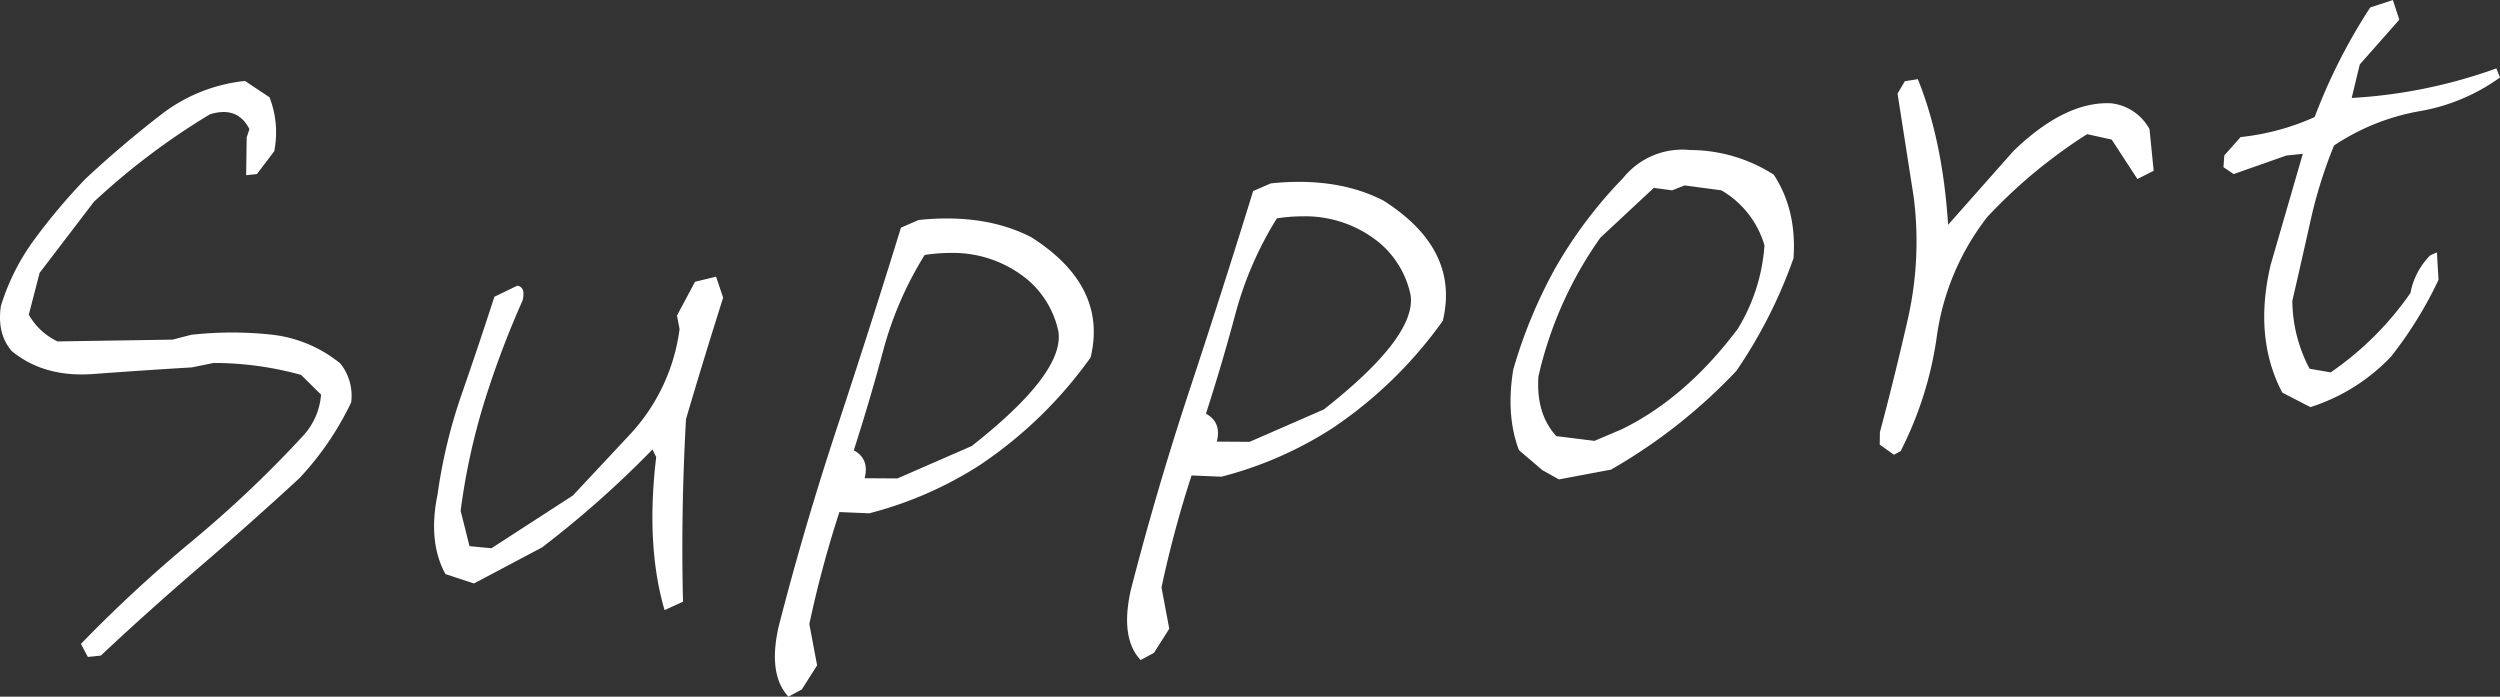
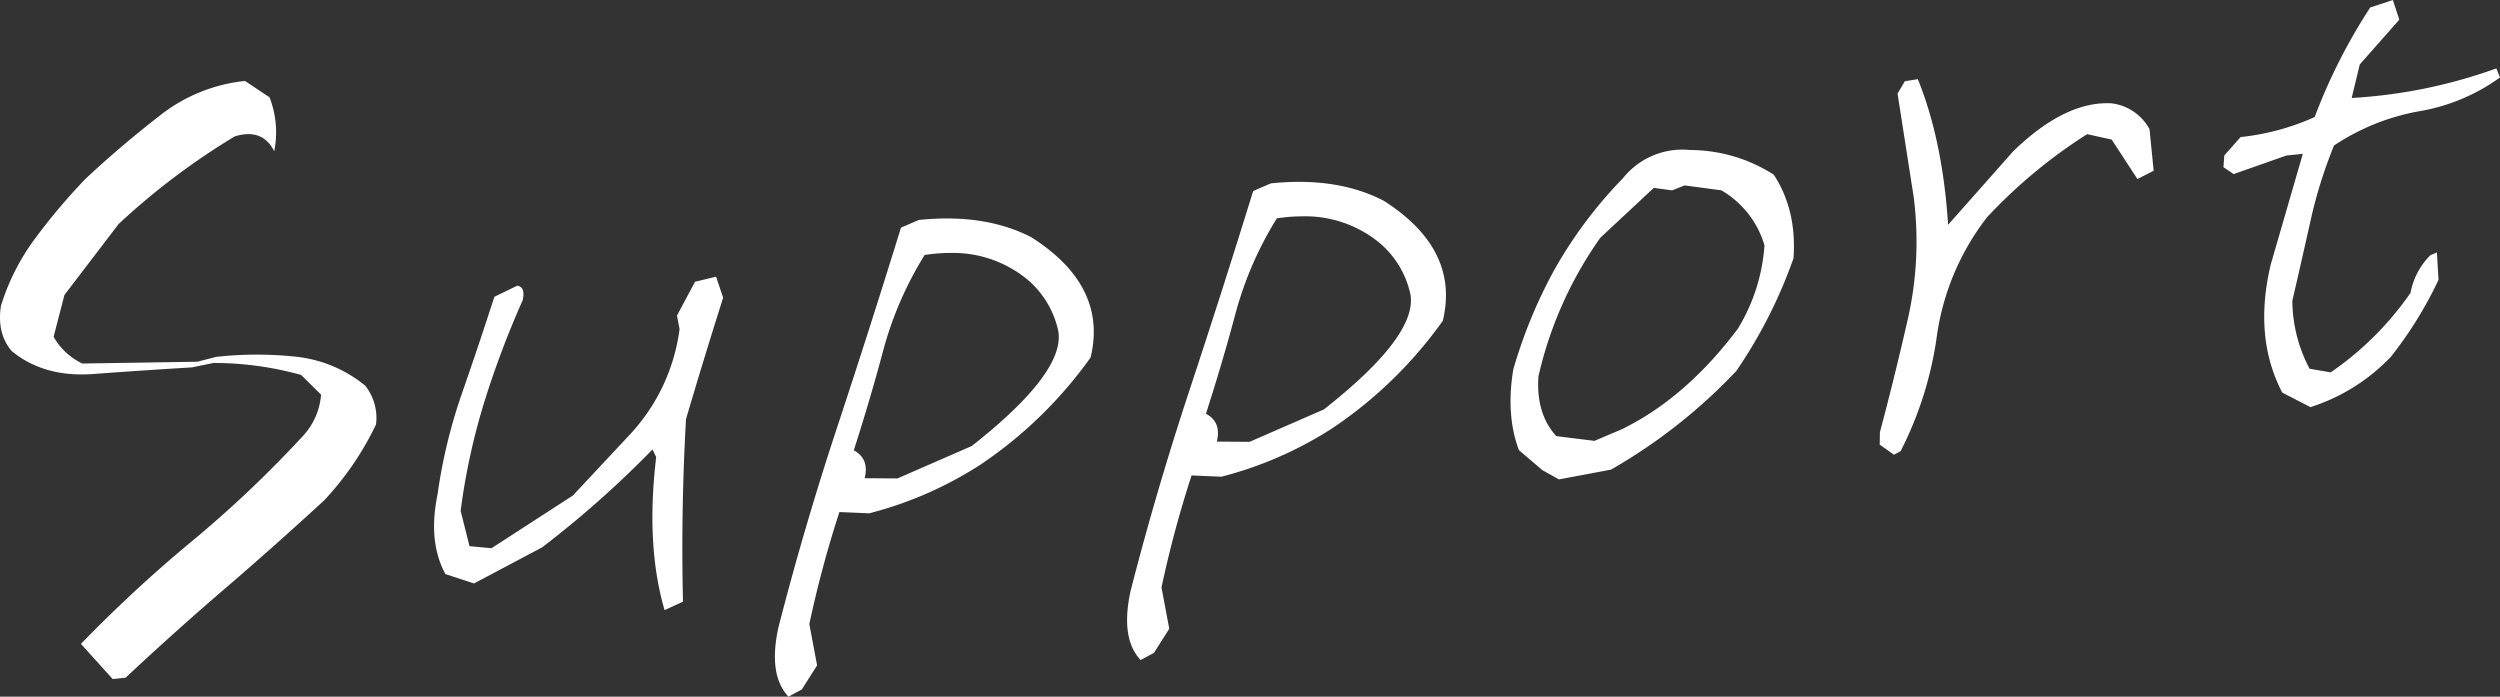
<svg xmlns="http://www.w3.org/2000/svg" width="507.21" height="141.342" viewBox="0 0 507.21 141.342">
  <rect x="0" y="0" width="507.21" height="141.342" fill="#333333" stroke="none" />
-   <path id="Support" d="M3087.215,5687.9q5.2-20.276,11.925-40.633t12.929-40.445l3.58-1.55q13.4-1.4,22.89,3.51,15.5,9.877,12.006,24.377a87,87,0,0,1-22.372,21.766,76.726,76.726,0,0,1-22.54,9.854l-6.055-.255a224.667,224.667,0,0,0-6.1,22.725l1.576,8.378-3.1,4.888-2.709,1.46Q3085.083,5697.553,3087.215,5687.9Zm29.665-75.542a71.948,71.948,0,0,0-8.383,19.28q-2.664,10-6,20.359,3.2,1.734,2.2,5.663l6.651.045,15.073-6.575q18.992-14.929,17.567-23.326a18.9,18.9,0,0,0-6.2-10.4,23.745,23.745,0,0,0-15.707-5.45A34.952,34.952,0,0,0,3116.879,5612.362Zm41.788,68.116q5.2-20.28,11.926-40.635t12.928-40.445l3.582-1.551q13.4-1.393,22.89,3.512,15.5,9.876,12,24.377a86.972,86.972,0,0,1-22.371,21.766,76.758,76.758,0,0,1-22.54,9.853l-6.056-.253a224.6,224.6,0,0,0-6.1,22.726l1.575,8.377-3.1,4.888-2.707,1.459Q3156.536,5690.126,3158.668,5680.478Zm29.666-75.542a71.858,71.858,0,0,0-8.383,19.28q-2.666,10-6.006,20.359,3.2,1.731,2.2,5.661l6.65.047,15.073-6.574q18.992-14.933,17.569-23.33a18.916,18.916,0,0,0-6.2-10.4,23.729,23.729,0,0,0-15.7-5.449A34.9,34.9,0,0,0,3188.334,5604.937ZM2945.7,5691.273a280.606,280.606,0,0,1,22.6-20.906,232.478,232.478,0,0,0,22.643-21.5,13.926,13.926,0,0,0,3.473-8.166l-4.054-4a66.451,66.451,0,0,0-17.762-2.426l-4.4.9q-10.022.6-19.981,1.341t-16.52-4.616q-3.078-3.508-2.24-9.193a45.262,45.262,0,0,1,6.82-13.52,123.374,123.374,0,0,1,10.345-12.27q7.279-6.792,15.083-12.833a33.419,33.419,0,0,1,17.277-7.024l4.971,3.313a19.557,19.557,0,0,1,.959,10.947l-3.513,4.635-2.185.228.112-7.67.552-1.677q-2.408-4.754-8.029-3a142.014,142.014,0,0,0-23.536,17.762l-11,14.4-2.194,8.477a13.114,13.114,0,0,0,5.834,5.431l23.311-.362,3.829-.986a74.9,74.9,0,0,1,16.415-.013,26.6,26.6,0,0,1,13.831,5.852,10.531,10.531,0,0,1,2.188,7.874,60.635,60.635,0,0,1-10.5,15.377q-9.9,9.129-20.147,17.925t-20.157,18.074l-2.623.273Zm116.712-37.9-.758-1.543a205.59,205.59,0,0,1-22.383,19.853l-13.825,7.328-5.794-1.9q-3.587-6.547-1.6-16.18a107.242,107.242,0,0,1,4.92-20.4q3.454-9.929,6.605-19.684l4.645-2.251q1.715.264,1.089,2.981a187.915,187.915,0,0,0-7.753,20.541,133.128,133.128,0,0,0-4.825,22.149l1.8,7.178,4.453.421,16.524-10.7,11.74-12.56a38.662,38.662,0,0,0,9.9-21.2l-.527-2.745,3.668-6.86,4.267-1.033,1.432,4.269q-3.915,12.338-7.536,24.642-1.05,18.814-.608,37.029l-3.739,1.714Q3060.267,5671.265,3062.409,5653.371Zm179.809,2.664-4.774-4.068q-2.677-7.085-1.15-16.375a99.105,99.105,0,0,1,8.47-20.467,90.439,90.439,0,0,1,13.816-18.373,15.4,15.4,0,0,1,13.565-5.681,31.548,31.548,0,0,1,17,5.009q4.694,7.171,4,16.961a97.967,97.967,0,0,1-11.6,22.855,110.27,110.27,0,0,1-25.432,20.021l-10.554,1.982Zm11.741-47.17a78.859,78.859,0,0,0-12.556,28.109q-.539,7.569,3.618,12.144l7.743.962,5.516-2.341q13.036-6.36,23.579-20.417a37.37,37.37,0,0,0,5.4-16.909,19.1,19.1,0,0,0-8.75-11.167l-7.45-.993-2.53,1-3.725-.5Zm56.681,41.974.034-2.507q2.954-11.057,5.688-23.05a71.1,71.1,0,0,0,1.174-24.644l-3.28-21.014,1.481-2.51,2.632-.42q5.046,12.437,6.142,29.553l13.211-14.922q10.559-10.226,19.924-9.729a10.169,10.169,0,0,1,7.729,5.235l.844,8.454-3.3,1.669-5.217-8-4.984-1.1a104.353,104.353,0,0,0-20.286,16.836,50.867,50.867,0,0,0-10.155,23.809,73.293,73.293,0,0,1-7.4,23.67l-1.352.73Zm81.672-10.551q-5.858-11.172-2.347-25.97l6.514-22.474-3.35.348-10.681,3.761-2.069-1.4.167-2.374,3.3-3.732a49.154,49.154,0,0,0,15.04-4.067,114.264,114.264,0,0,1,11.271-22.23l4.591-1.508,1.308,3.988-8.022,9.081-1.64,6.8a103.523,103.523,0,0,0,29.348-6l.74,1.839a39.066,39.066,0,0,1-16.4,6.857,45.482,45.482,0,0,0-17.271,6.951,94.115,94.115,0,0,0-4.777,15.3q-1.8,8.069-3.683,16.216a29.945,29.945,0,0,0,3.5,13.773l4.287.734a63.167,63.167,0,0,0,16.186-16.116,14.587,14.587,0,0,1,4.014-7.635l1.344-.581.328,5.563a80.767,80.767,0,0,1-9.641,15.583,38.755,38.755,0,0,1-16.348,10.24Z" transform="translate(-2929.277 -5560.637)" fill="#fff" />
+   <path id="Support" d="M3087.215,5687.9q5.2-20.276,11.925-40.633t12.929-40.445l3.58-1.55q13.4-1.4,22.89,3.51,15.5,9.877,12.006,24.377a87,87,0,0,1-22.372,21.766,76.726,76.726,0,0,1-22.54,9.854l-6.055-.255a224.667,224.667,0,0,0-6.1,22.725l1.576,8.378-3.1,4.888-2.709,1.46Q3085.083,5697.553,3087.215,5687.9Zm29.665-75.542a71.948,71.948,0,0,0-8.383,19.28q-2.664,10-6,20.359,3.2,1.734,2.2,5.663l6.651.045,15.073-6.575q18.992-14.929,17.567-23.326a18.9,18.9,0,0,0-6.2-10.4,23.745,23.745,0,0,0-15.707-5.45A34.952,34.952,0,0,0,3116.879,5612.362Zm41.788,68.116q5.2-20.28,11.926-40.635t12.928-40.445l3.582-1.551q13.4-1.393,22.89,3.512,15.5,9.876,12,24.377a86.972,86.972,0,0,1-22.371,21.766,76.758,76.758,0,0,1-22.54,9.853l-6.056-.253a224.6,224.6,0,0,0-6.1,22.726l1.575,8.377-3.1,4.888-2.707,1.459Q3156.536,5690.126,3158.668,5680.478Zm29.666-75.542a71.858,71.858,0,0,0-8.383,19.28q-2.666,10-6.006,20.359,3.2,1.731,2.2,5.661l6.65.047,15.073-6.574q18.992-14.933,17.569-23.33a18.916,18.916,0,0,0-6.2-10.4,23.729,23.729,0,0,0-15.7-5.449A34.9,34.9,0,0,0,3188.334,5604.937ZM2945.7,5691.273a280.606,280.606,0,0,1,22.6-20.906,232.478,232.478,0,0,0,22.643-21.5,13.926,13.926,0,0,0,3.473-8.166l-4.054-4a66.451,66.451,0,0,0-17.762-2.426l-4.4.9q-10.022.6-19.981,1.341t-16.52-4.616q-3.078-3.508-2.24-9.193a45.262,45.262,0,0,1,6.82-13.52,123.374,123.374,0,0,1,10.345-12.27q7.279-6.792,15.083-12.833a33.419,33.419,0,0,1,17.277-7.024l4.971,3.313a19.557,19.557,0,0,1,.959,10.947q-2.408-4.754-8.029-3a142.014,142.014,0,0,0-23.536,17.762l-11,14.4-2.194,8.477a13.114,13.114,0,0,0,5.834,5.431l23.311-.362,3.829-.986a74.9,74.9,0,0,1,16.415-.013,26.6,26.6,0,0,1,13.831,5.852,10.531,10.531,0,0,1,2.188,7.874,60.635,60.635,0,0,1-10.5,15.377q-9.9,9.129-20.147,17.925t-20.157,18.074l-2.623.273Zm116.712-37.9-.758-1.543a205.59,205.59,0,0,1-22.383,19.853l-13.825,7.328-5.794-1.9q-3.587-6.547-1.6-16.18a107.242,107.242,0,0,1,4.92-20.4q3.454-9.929,6.605-19.684l4.645-2.251q1.715.264,1.089,2.981a187.915,187.915,0,0,0-7.753,20.541,133.128,133.128,0,0,0-4.825,22.149l1.8,7.178,4.453.421,16.524-10.7,11.74-12.56a38.662,38.662,0,0,0,9.9-21.2l-.527-2.745,3.668-6.86,4.267-1.033,1.432,4.269q-3.915,12.338-7.536,24.642-1.05,18.814-.608,37.029l-3.739,1.714Q3060.267,5671.265,3062.409,5653.371Zm179.809,2.664-4.774-4.068q-2.677-7.085-1.15-16.375a99.105,99.105,0,0,1,8.47-20.467,90.439,90.439,0,0,1,13.816-18.373,15.4,15.4,0,0,1,13.565-5.681,31.548,31.548,0,0,1,17,5.009q4.694,7.171,4,16.961a97.967,97.967,0,0,1-11.6,22.855,110.27,110.27,0,0,1-25.432,20.021l-10.554,1.982Zm11.741-47.17a78.859,78.859,0,0,0-12.556,28.109q-.539,7.569,3.618,12.144l7.743.962,5.516-2.341q13.036-6.36,23.579-20.417a37.37,37.37,0,0,0,5.4-16.909,19.1,19.1,0,0,0-8.75-11.167l-7.45-.993-2.53,1-3.725-.5Zm56.681,41.974.034-2.507q2.954-11.057,5.688-23.05a71.1,71.1,0,0,0,1.174-24.644l-3.28-21.014,1.481-2.51,2.632-.42q5.046,12.437,6.142,29.553l13.211-14.922q10.559-10.226,19.924-9.729a10.169,10.169,0,0,1,7.729,5.235l.844,8.454-3.3,1.669-5.217-8-4.984-1.1a104.353,104.353,0,0,0-20.286,16.836,50.867,50.867,0,0,0-10.155,23.809,73.293,73.293,0,0,1-7.4,23.67l-1.352.73Zm81.672-10.551q-5.858-11.172-2.347-25.97l6.514-22.474-3.35.348-10.681,3.761-2.069-1.4.167-2.374,3.3-3.732a49.154,49.154,0,0,0,15.04-4.067,114.264,114.264,0,0,1,11.271-22.23l4.591-1.508,1.308,3.988-8.022,9.081-1.64,6.8a103.523,103.523,0,0,0,29.348-6l.74,1.839a39.066,39.066,0,0,1-16.4,6.857,45.482,45.482,0,0,0-17.271,6.951,94.115,94.115,0,0,0-4.777,15.3q-1.8,8.069-3.683,16.216a29.945,29.945,0,0,0,3.5,13.773l4.287.734a63.167,63.167,0,0,0,16.186-16.116,14.587,14.587,0,0,1,4.014-7.635l1.344-.581.328,5.563a80.767,80.767,0,0,1-9.641,15.583,38.755,38.755,0,0,1-16.348,10.24Z" transform="translate(-2929.277 -5560.637)" fill="#fff" />
</svg>